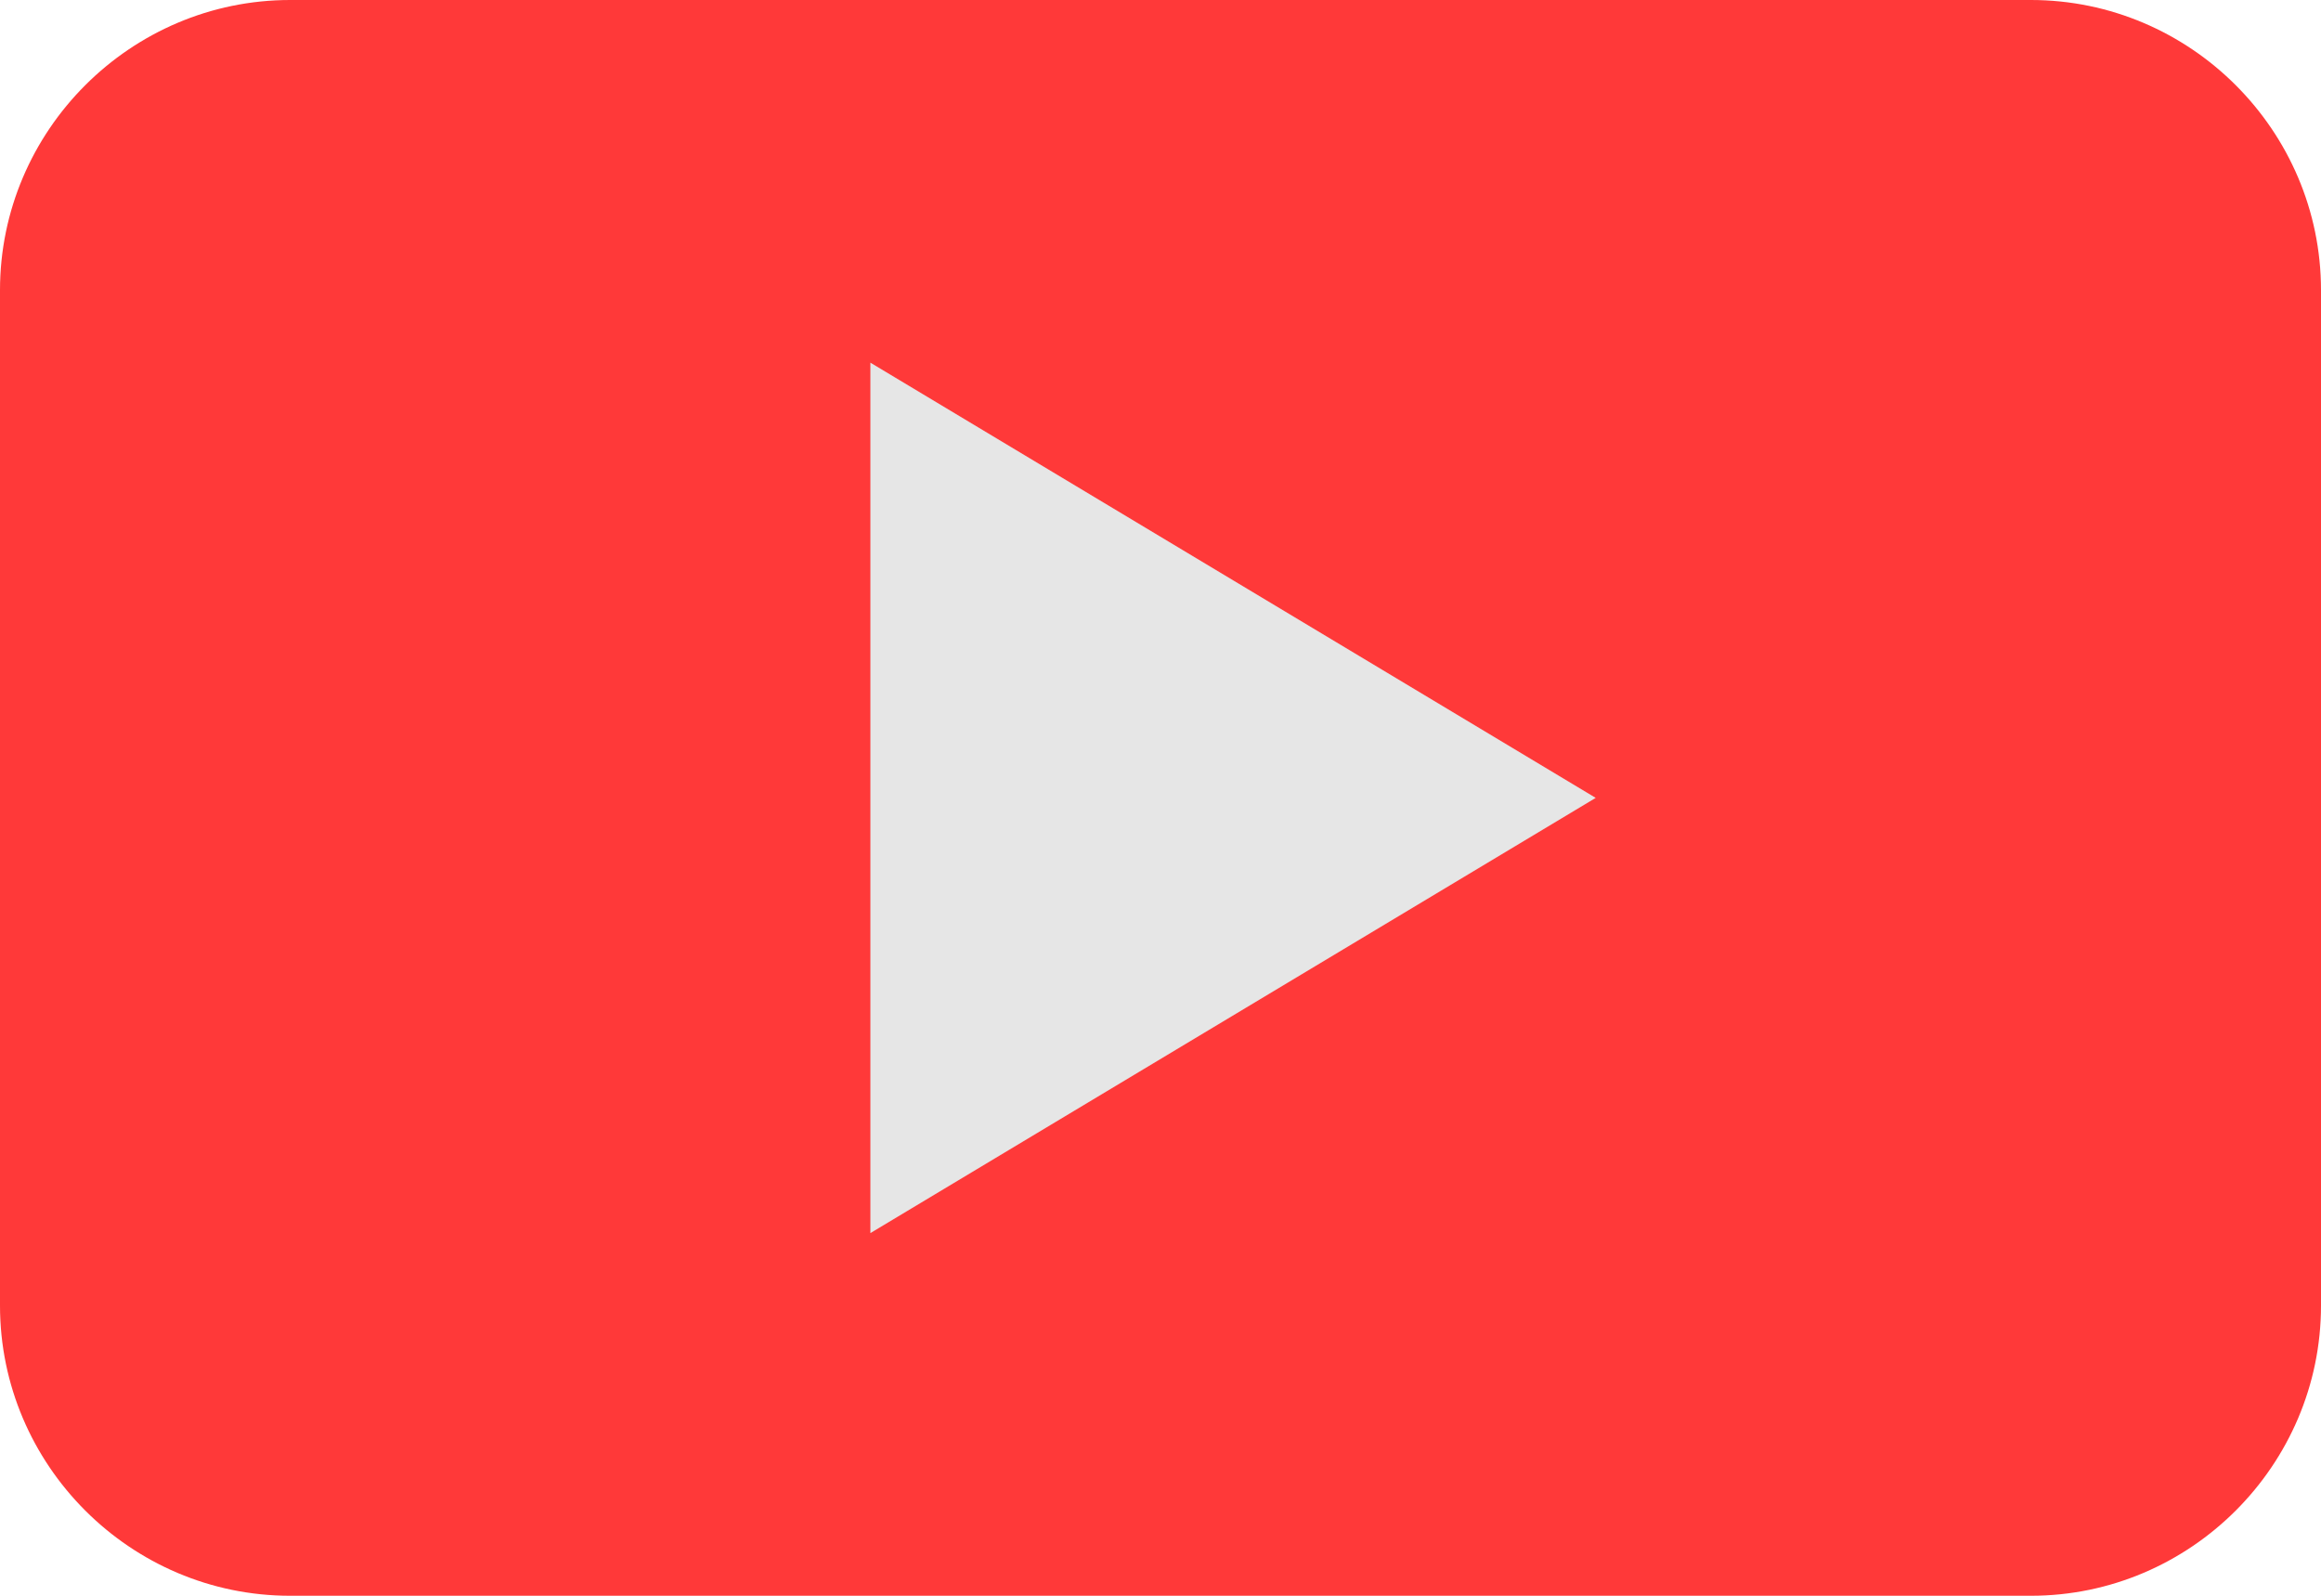
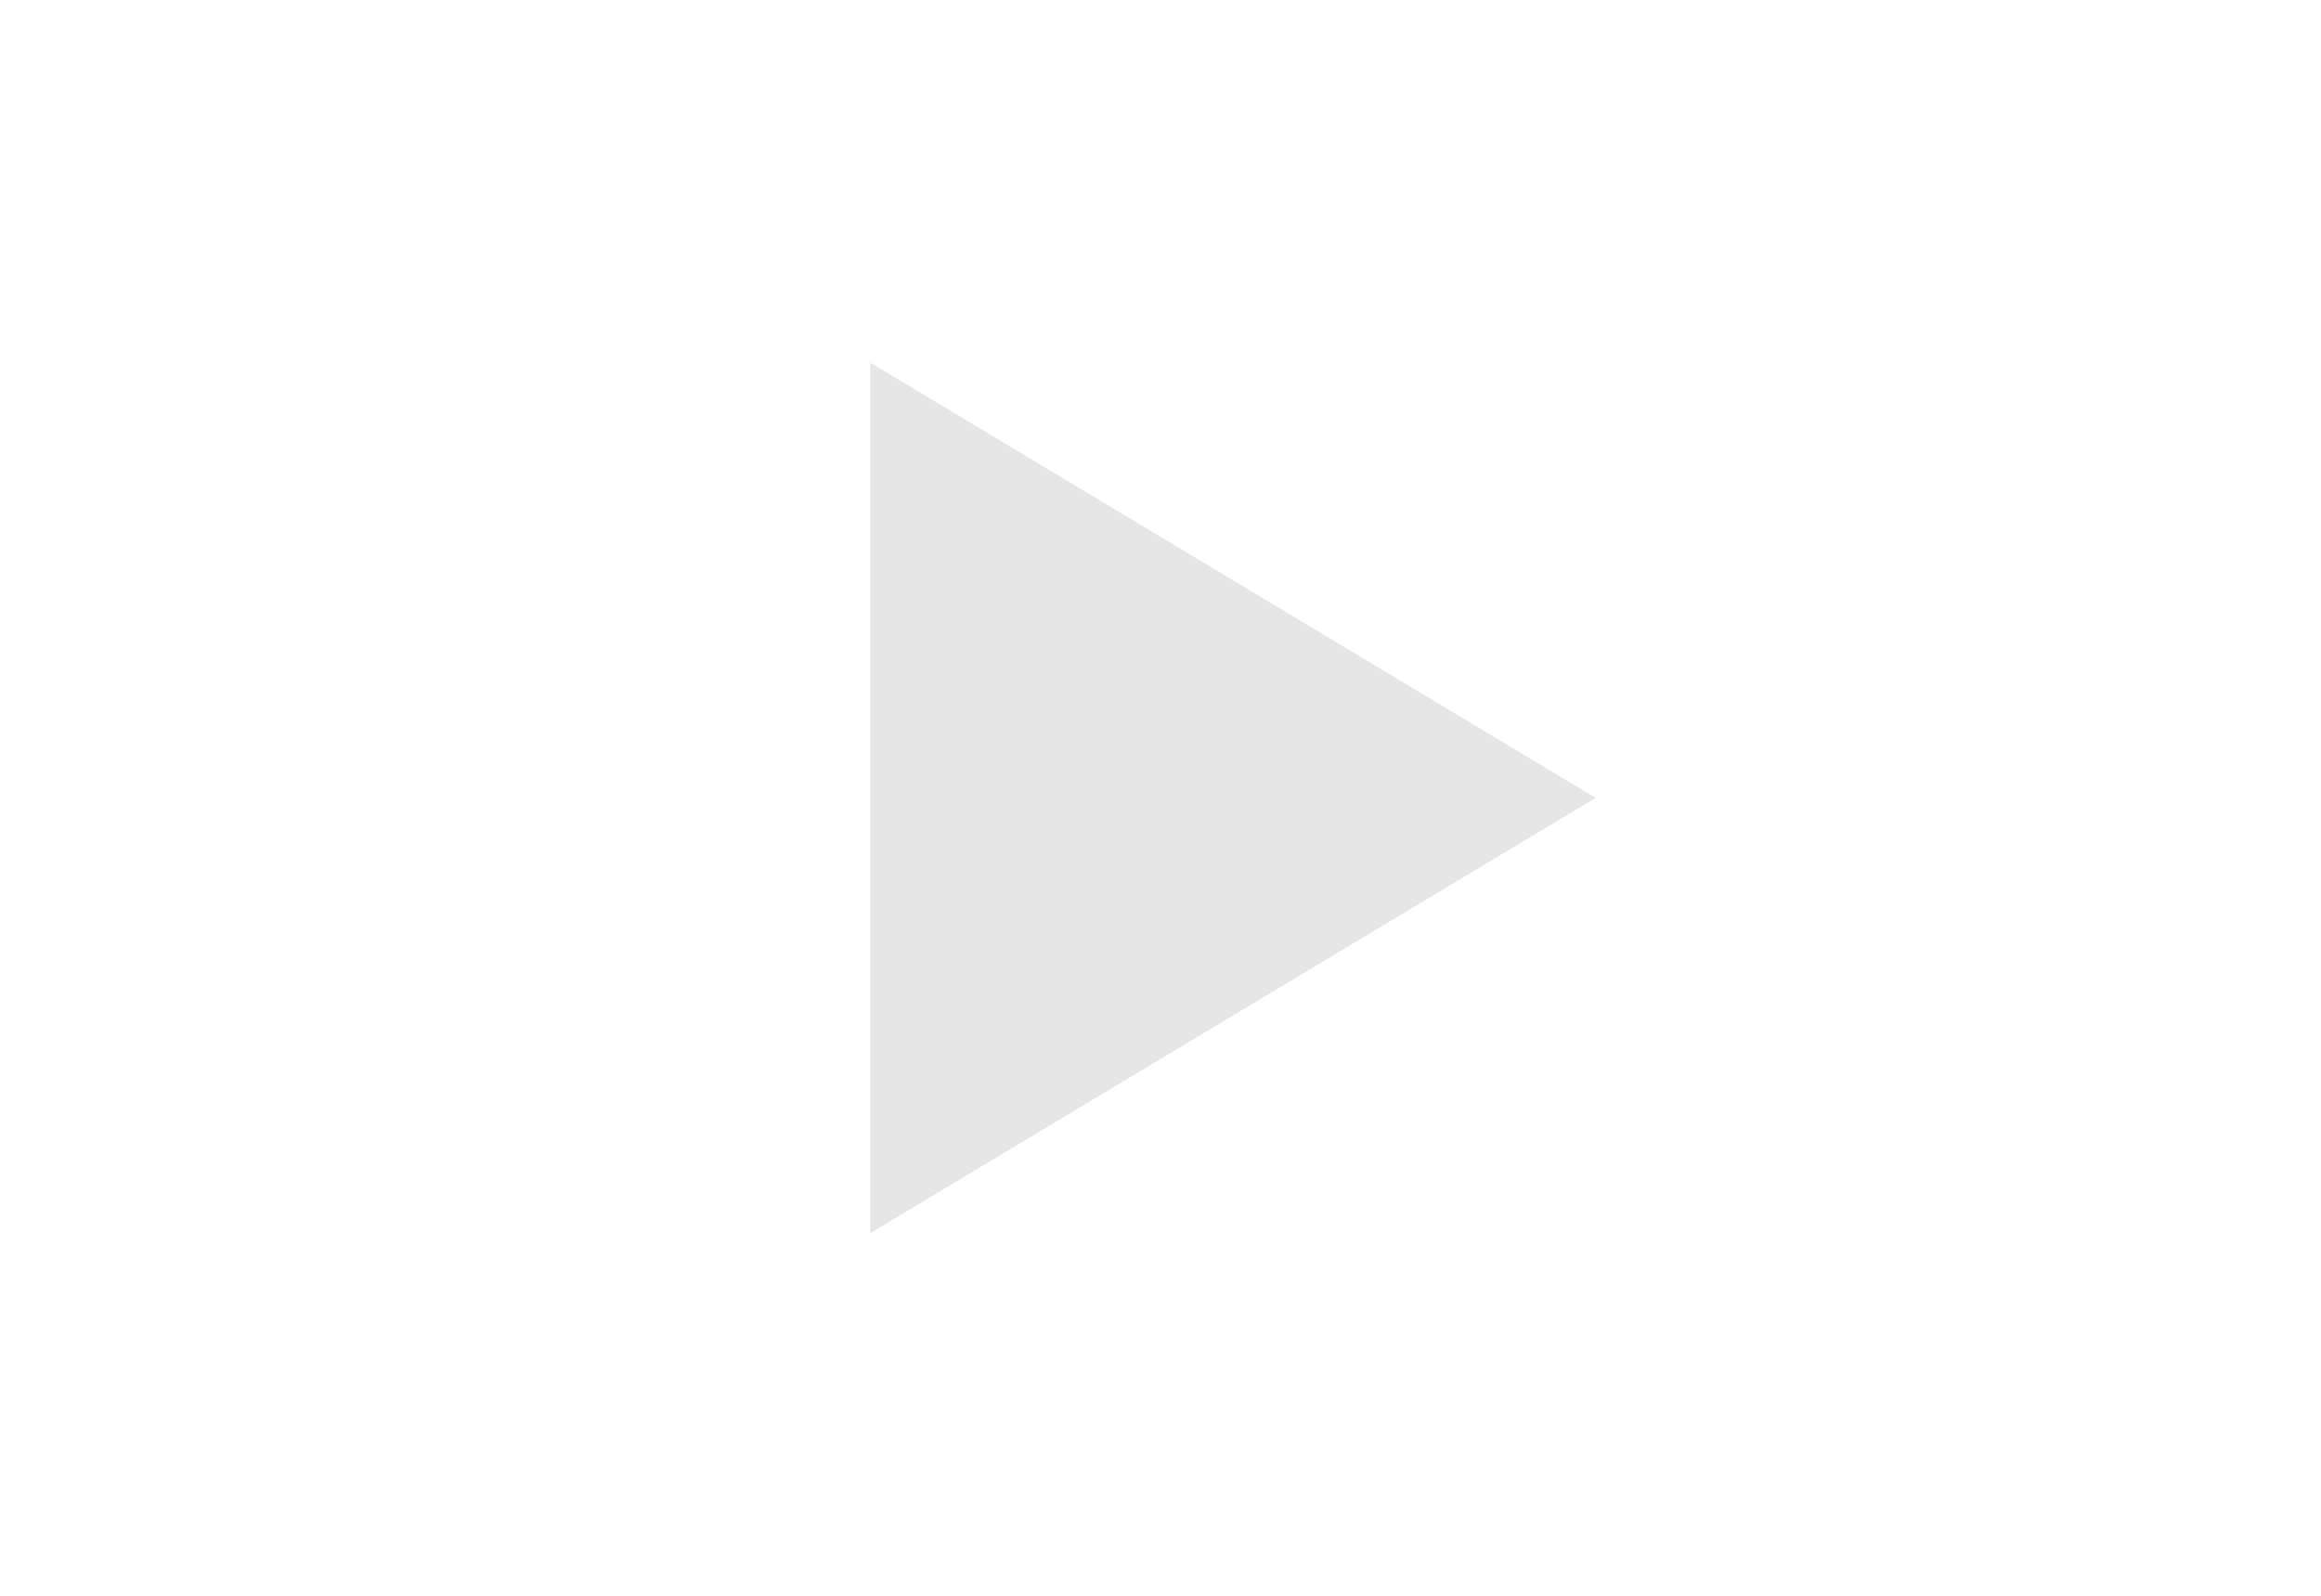
<svg xmlns="http://www.w3.org/2000/svg" height="22" style="overflow:visible;enable-background:new 0 0 32 22" viewBox="0 0 32 22" width="32" xml:space="preserve">
  <g>
    <g id="Youtube_2_">
      <g id="Youtube_1_">
-         <path d="M28,0H4C1.8,0,0,1.8,0,4v14c0,2.2,1.8,4,4,4h24c2.2,0,4-1.8,4-4V4        C32,1.8,30.2,0,28,0z" id="BG" style="fill:#FF3939;" />
        <polygon id="Youtube" points="12,5 12,17 22,11 " style="fill:#E6E6E6;" />
      </g>
    </g>
  </g>
</svg>